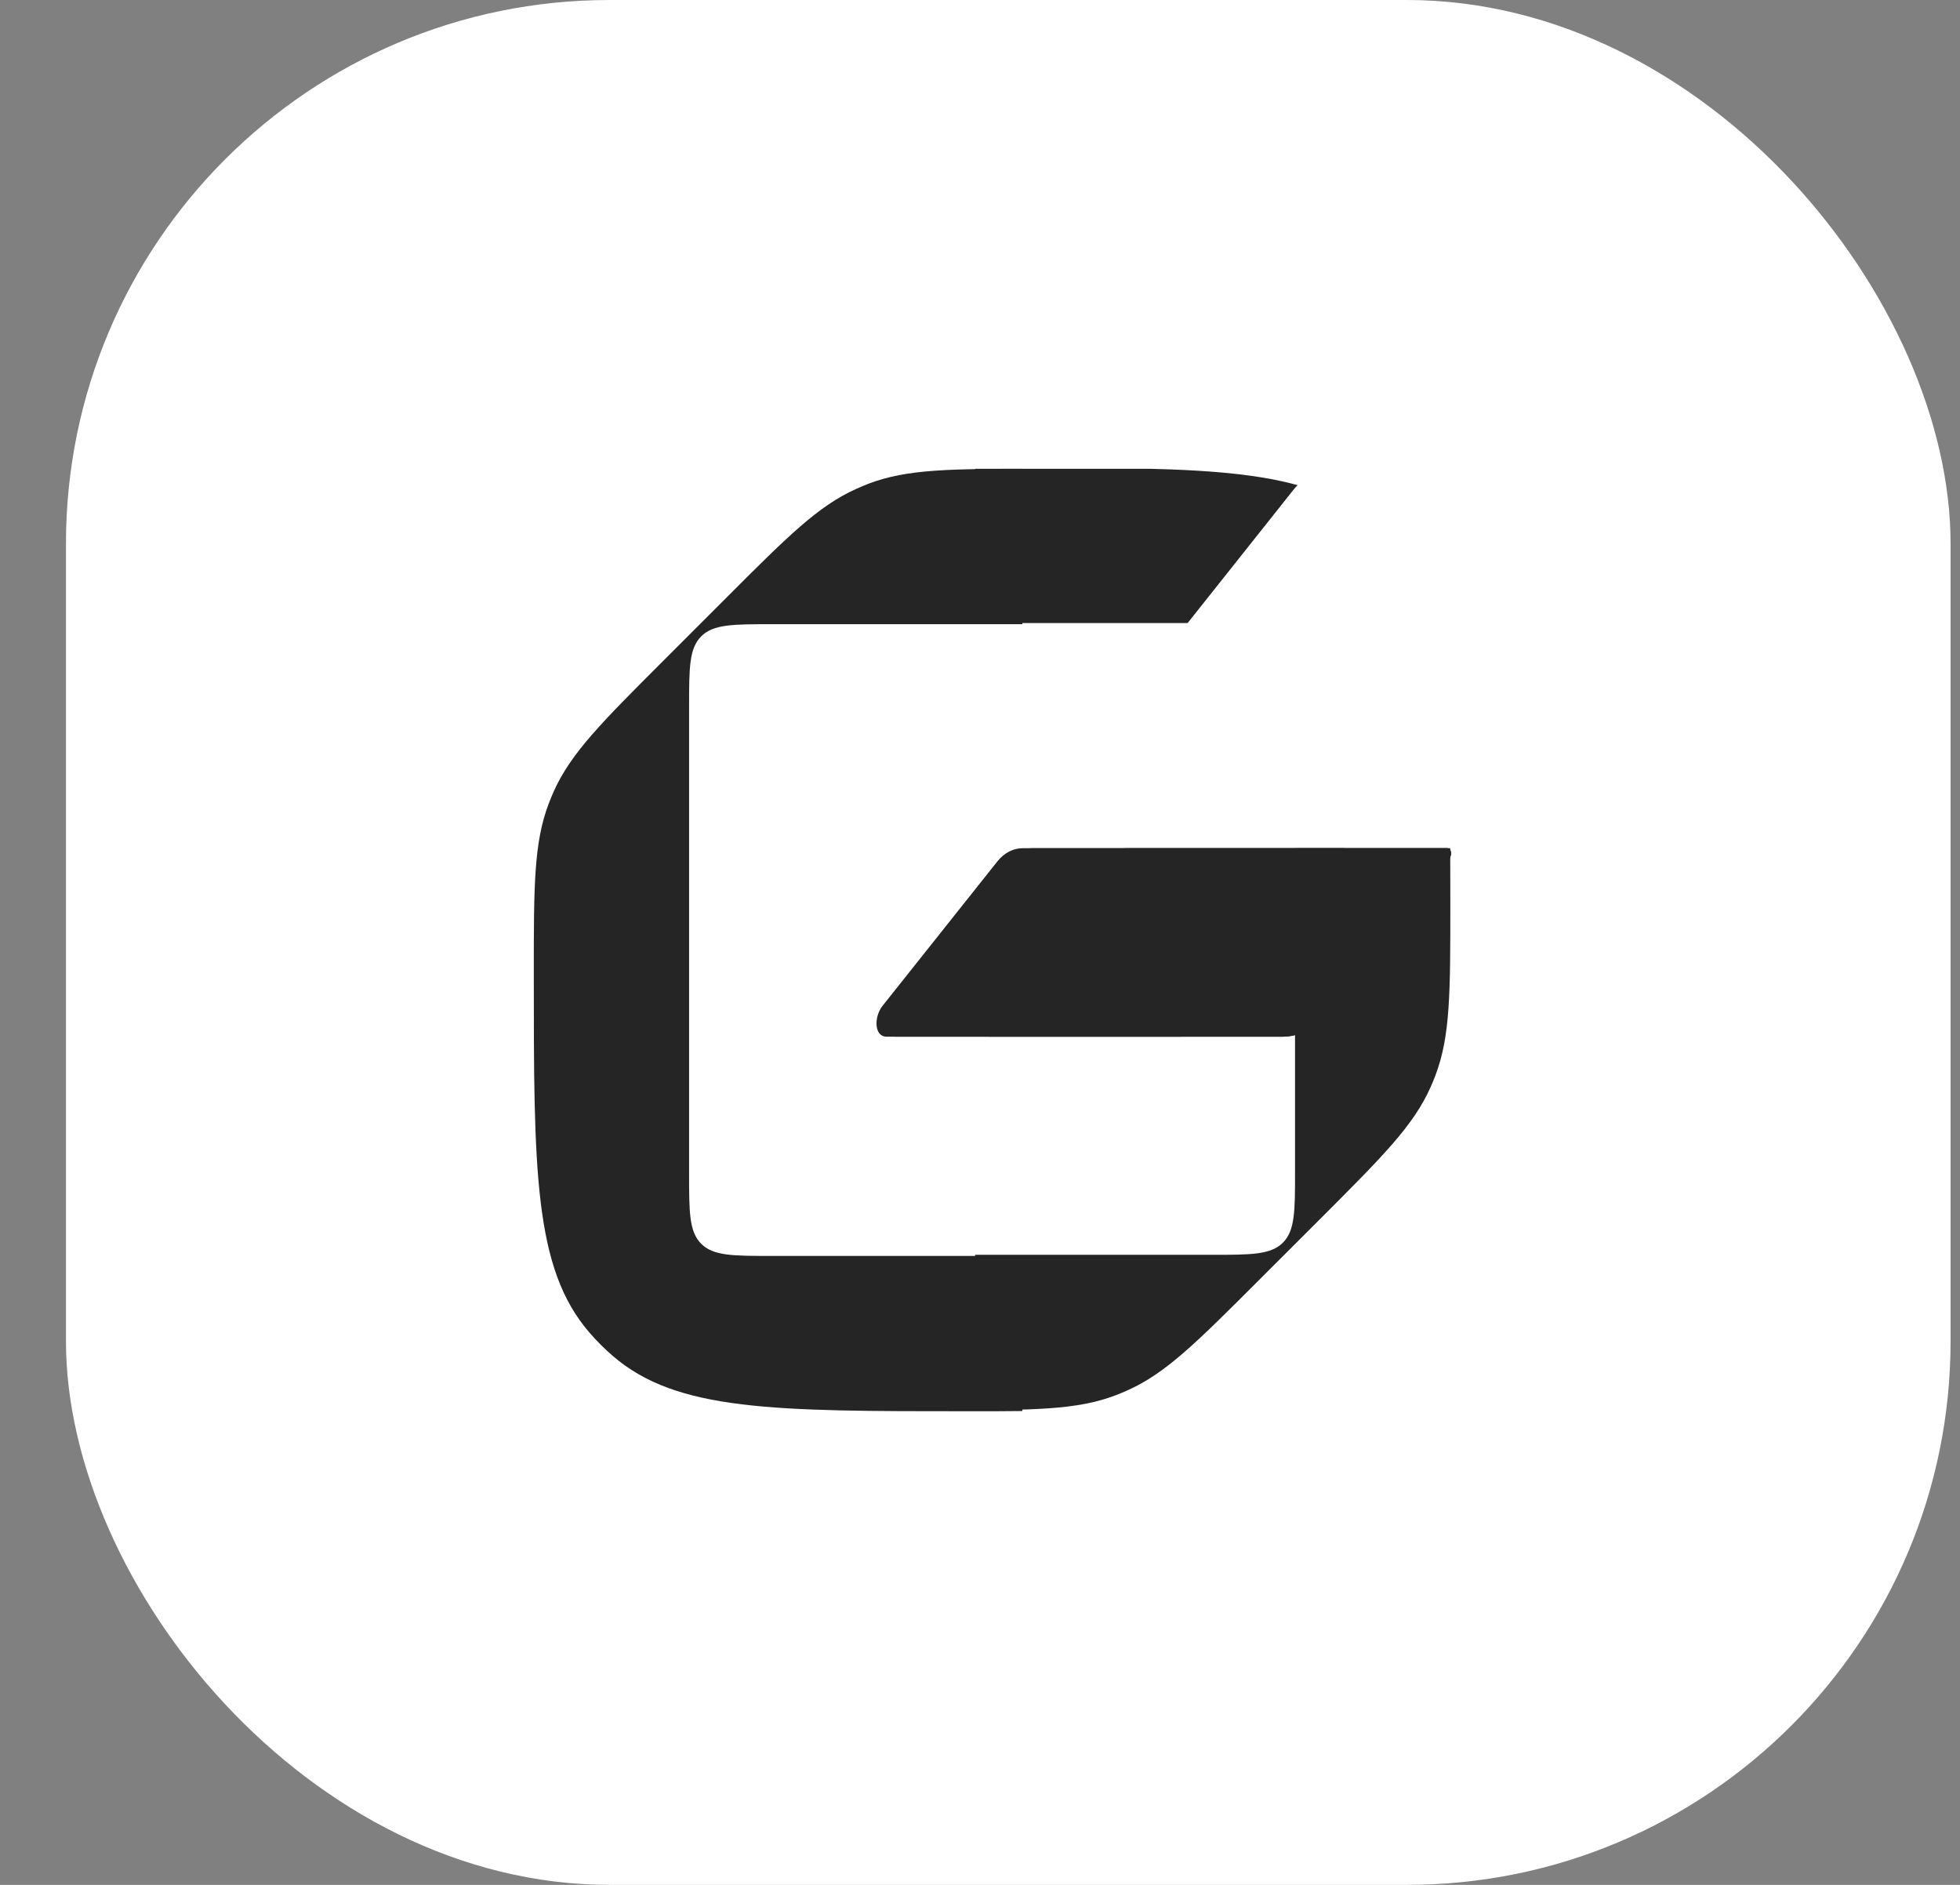
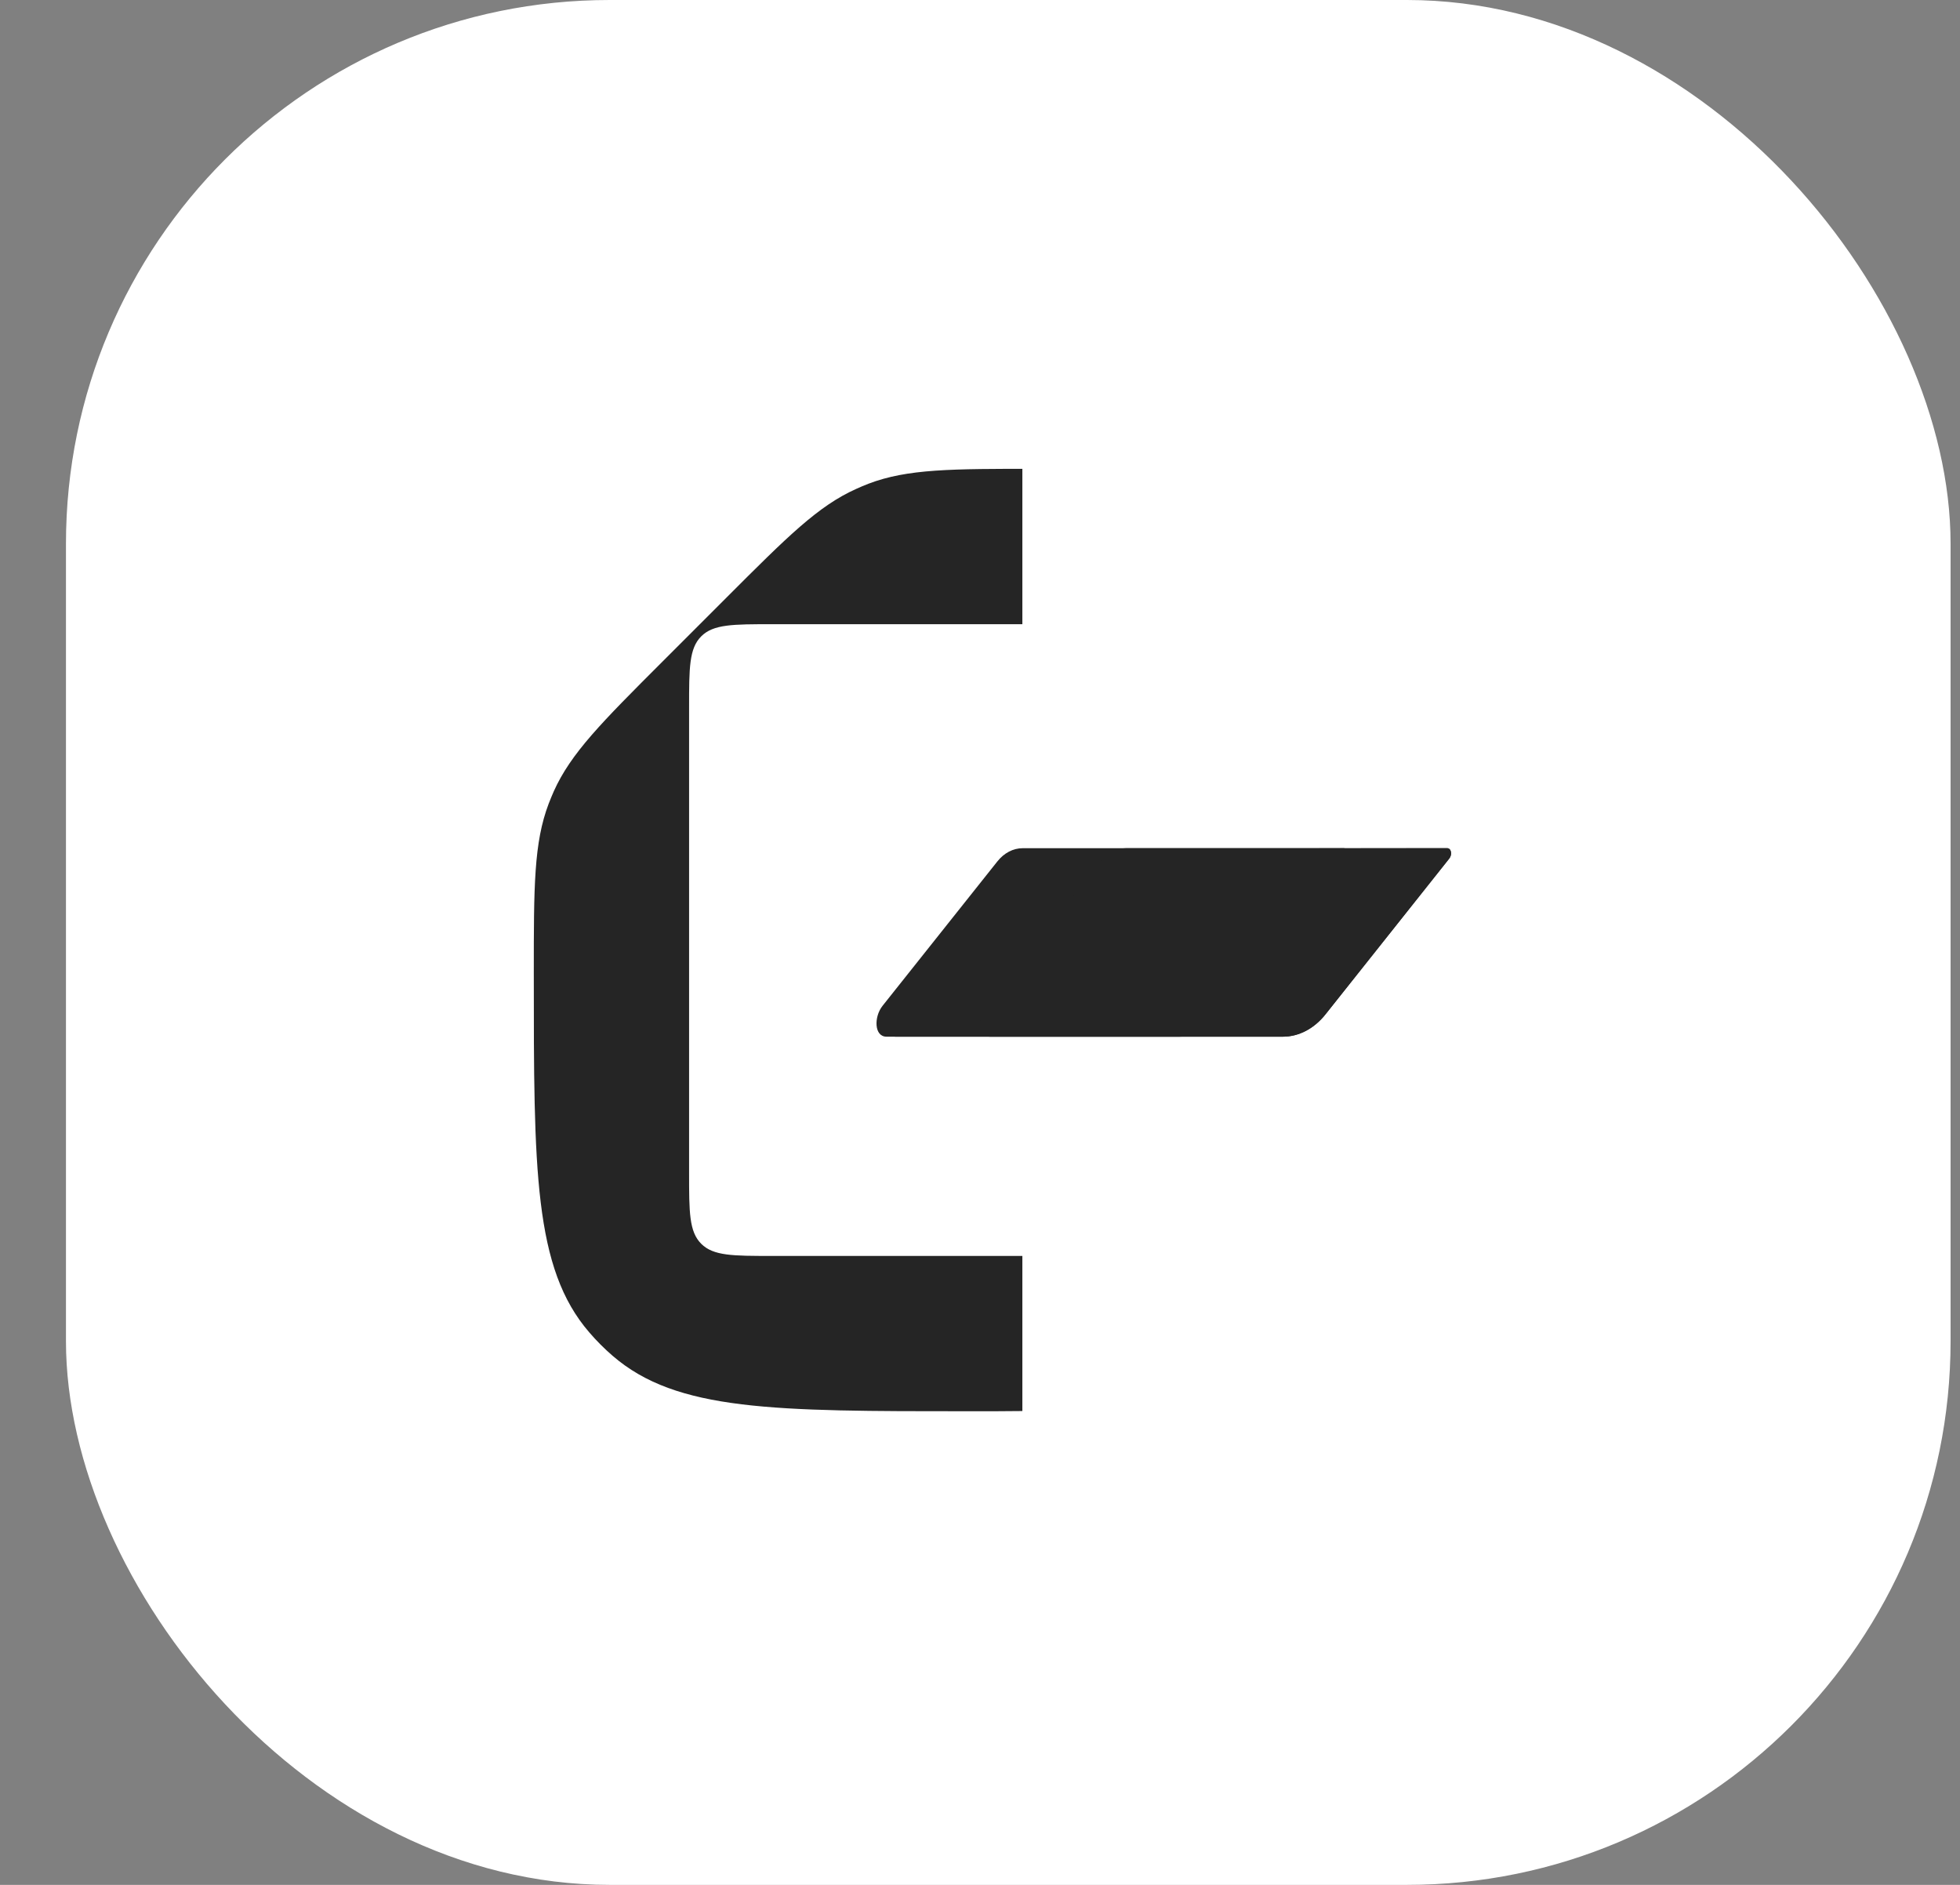
<svg xmlns="http://www.w3.org/2000/svg" width="26" height="25" viewBox="0 0 26 25" fill="none">
  <rect x="0" y="0" width="26" height="25" fill="#808080" stroke="none" />
  <g clip-path="url(#clip0_117_1506)">
    <rect x="0.875" width="25" height="25" rx="7.212" fill="white" />
    <g clip-path="url(#clip1_117_1506)">
      <path d="M8.787 8.776C7.977 9.586 7.573 9.99 7.345 10.498C7.322 10.551 7.3 10.604 7.279 10.658C7.081 11.178 7.081 11.756 7.081 12.912C7.081 15.518 7.081 16.821 7.817 17.672C7.912 17.783 8.016 17.887 8.127 17.983C8.978 18.718 10.267 18.718 12.845 18.718C13.966 18.718 14.526 18.718 15.036 18.528C15.104 18.503 15.172 18.475 15.239 18.444C15.733 18.218 16.129 17.822 16.921 17.03L17.324 16.627C17.34 16.611 17.34 16.585 17.324 16.57C17.311 16.556 17.289 16.554 17.272 16.564C17.107 16.658 16.855 16.658 16.422 16.658H10.24C9.722 16.658 9.463 16.658 9.302 16.497C9.141 16.336 9.141 16.077 9.141 15.559L9.141 9.378C9.141 8.86 9.141 8.601 9.302 8.44C9.463 8.279 9.722 8.279 10.24 8.279L18.906 8.279C19.141 8.279 19.301 8.045 19.198 7.834C19.102 7.638 18.979 7.418 18.845 7.264C18.75 7.153 18.646 7.05 18.535 6.954C17.684 6.218 16.381 6.218 13.775 6.218C12.618 6.218 12.04 6.218 11.52 6.416C11.467 6.437 11.413 6.459 11.361 6.483C10.853 6.71 10.448 7.115 9.639 7.924L8.787 8.776Z" fill="#252525" />
    </g>
    <g clip-path="url(#clip2_117_1506)">
      <path d="M17.534 16.146C18.343 15.336 18.747 14.932 18.975 14.424C18.999 14.371 19.021 14.318 19.041 14.264C19.239 13.744 19.239 13.166 19.239 12.01C19.239 9.404 19.239 8.101 18.504 7.25C18.408 7.139 18.304 7.035 18.193 6.939C17.342 6.204 16.053 6.204 13.475 6.204C12.355 6.204 11.795 6.204 11.285 6.393C11.216 6.419 11.148 6.447 11.082 6.478C10.587 6.704 10.191 7.1 9.399 7.892L8.996 8.295C8.98 8.311 8.98 8.336 8.996 8.352C9.01 8.366 9.031 8.368 9.048 8.358C9.213 8.264 9.465 8.264 9.899 8.264L16.08 8.264C16.598 8.264 16.857 8.264 17.018 8.425C17.179 8.586 17.179 8.845 17.179 9.363V15.544C17.179 16.062 17.179 16.321 17.018 16.482C16.857 16.643 16.598 16.643 16.08 16.643H7.415C7.179 16.643 7.019 16.877 7.123 17.088C7.218 17.284 7.342 17.504 7.475 17.658C7.571 17.768 7.674 17.872 7.785 17.968C8.636 18.704 9.939 18.704 12.546 18.704C13.702 18.704 14.28 18.704 14.8 18.506C14.854 18.485 14.907 18.463 14.96 18.439C15.467 18.212 15.872 17.807 16.681 16.998L17.534 16.146Z" fill="#252525" />
      <rect x="15.875" y="8.75" width="5" height="2.5" fill="white" />
    </g>
    <path d="M16.641 10.813C16.853 10.813 17.055 10.707 17.205 10.519L19.224 8.45C19.265 8.399 19.252 8.313 19.195 8.313H16.189C16.061 8.313 15.94 8.377 15.85 8.49L13.954 10.404C13.837 10.551 13.841 10.813 14.006 10.813H16.641Z" fill="white" />
-     <path d="M18.77 8.688C18.982 8.688 19.184 8.582 19.334 8.394L21.353 6.324C21.394 6.274 21.381 6.188 21.324 6.188L18.317 6.188C18.19 6.188 18.069 6.251 17.979 6.364L16.082 8.279C15.966 8.426 15.97 8.688 16.135 8.688H18.77Z" fill="white" />
-     <path d="M17.017 13.75C17.229 13.75 17.431 13.644 17.581 13.456L19.225 11.387C19.266 11.336 19.253 11.25 19.196 11.25L13.69 11.25C13.562 11.25 13.441 11.313 13.351 11.427L11.829 13.341C11.713 13.488 11.717 13.75 11.882 13.75H17.017Z" fill="#252525" />
+     <path d="M17.017 13.75C17.229 13.75 17.431 13.644 17.581 13.456L19.225 11.387C19.266 11.336 19.253 11.25 19.196 11.25C13.562 11.25 13.441 11.313 13.351 11.427L11.829 13.341C11.713 13.488 11.717 13.75 11.882 13.75H17.017Z" fill="#252525" />
    <path d="M15.645 13.75C15.857 13.75 16.059 13.644 16.209 13.456L17.853 11.387C17.894 11.336 17.881 11.25 17.824 11.25H13.567C13.44 11.25 13.319 11.313 13.229 11.427L11.707 13.341C11.591 13.488 11.595 13.75 11.76 13.75H15.645Z" fill="#252525" />
    <path d="M19.581 8.812C19.792 8.812 19.995 8.707 20.145 8.518L21.789 6.449C21.829 6.398 21.817 6.312 21.76 6.312L17.503 6.312C17.376 6.312 17.254 6.376 17.164 6.489L15.643 8.404C15.526 8.55 15.531 8.812 15.696 8.812H19.581Z" fill="white" />
    <path d="M17.017 13.75C17.229 13.75 17.431 13.644 17.581 13.456L19.225 11.387C19.266 11.336 19.253 11.25 19.196 11.25H14.94C14.812 11.25 14.691 11.313 14.601 11.427L13.079 13.341C12.963 13.488 12.967 13.75 13.132 13.75H17.017Z" fill="#252525" />
  </g>
  <defs>
    <clipPath id="clip0_117_1506">
      <rect width="25" height="25" fill="white" transform="translate(0.875)" />
    </clipPath>
    <clipPath id="clip1_117_1506">
      <rect width="6.5" height="12.5" fill="white" transform="translate(7.062 6.218)" />
    </clipPath>
    <clipPath id="clip2_117_1506">
-       <rect width="6.312" height="12.5" fill="white" transform="matrix(1 0 0 -1 12.935 18.718)" />
-     </clipPath>
+       </clipPath>
  </defs>
</svg>